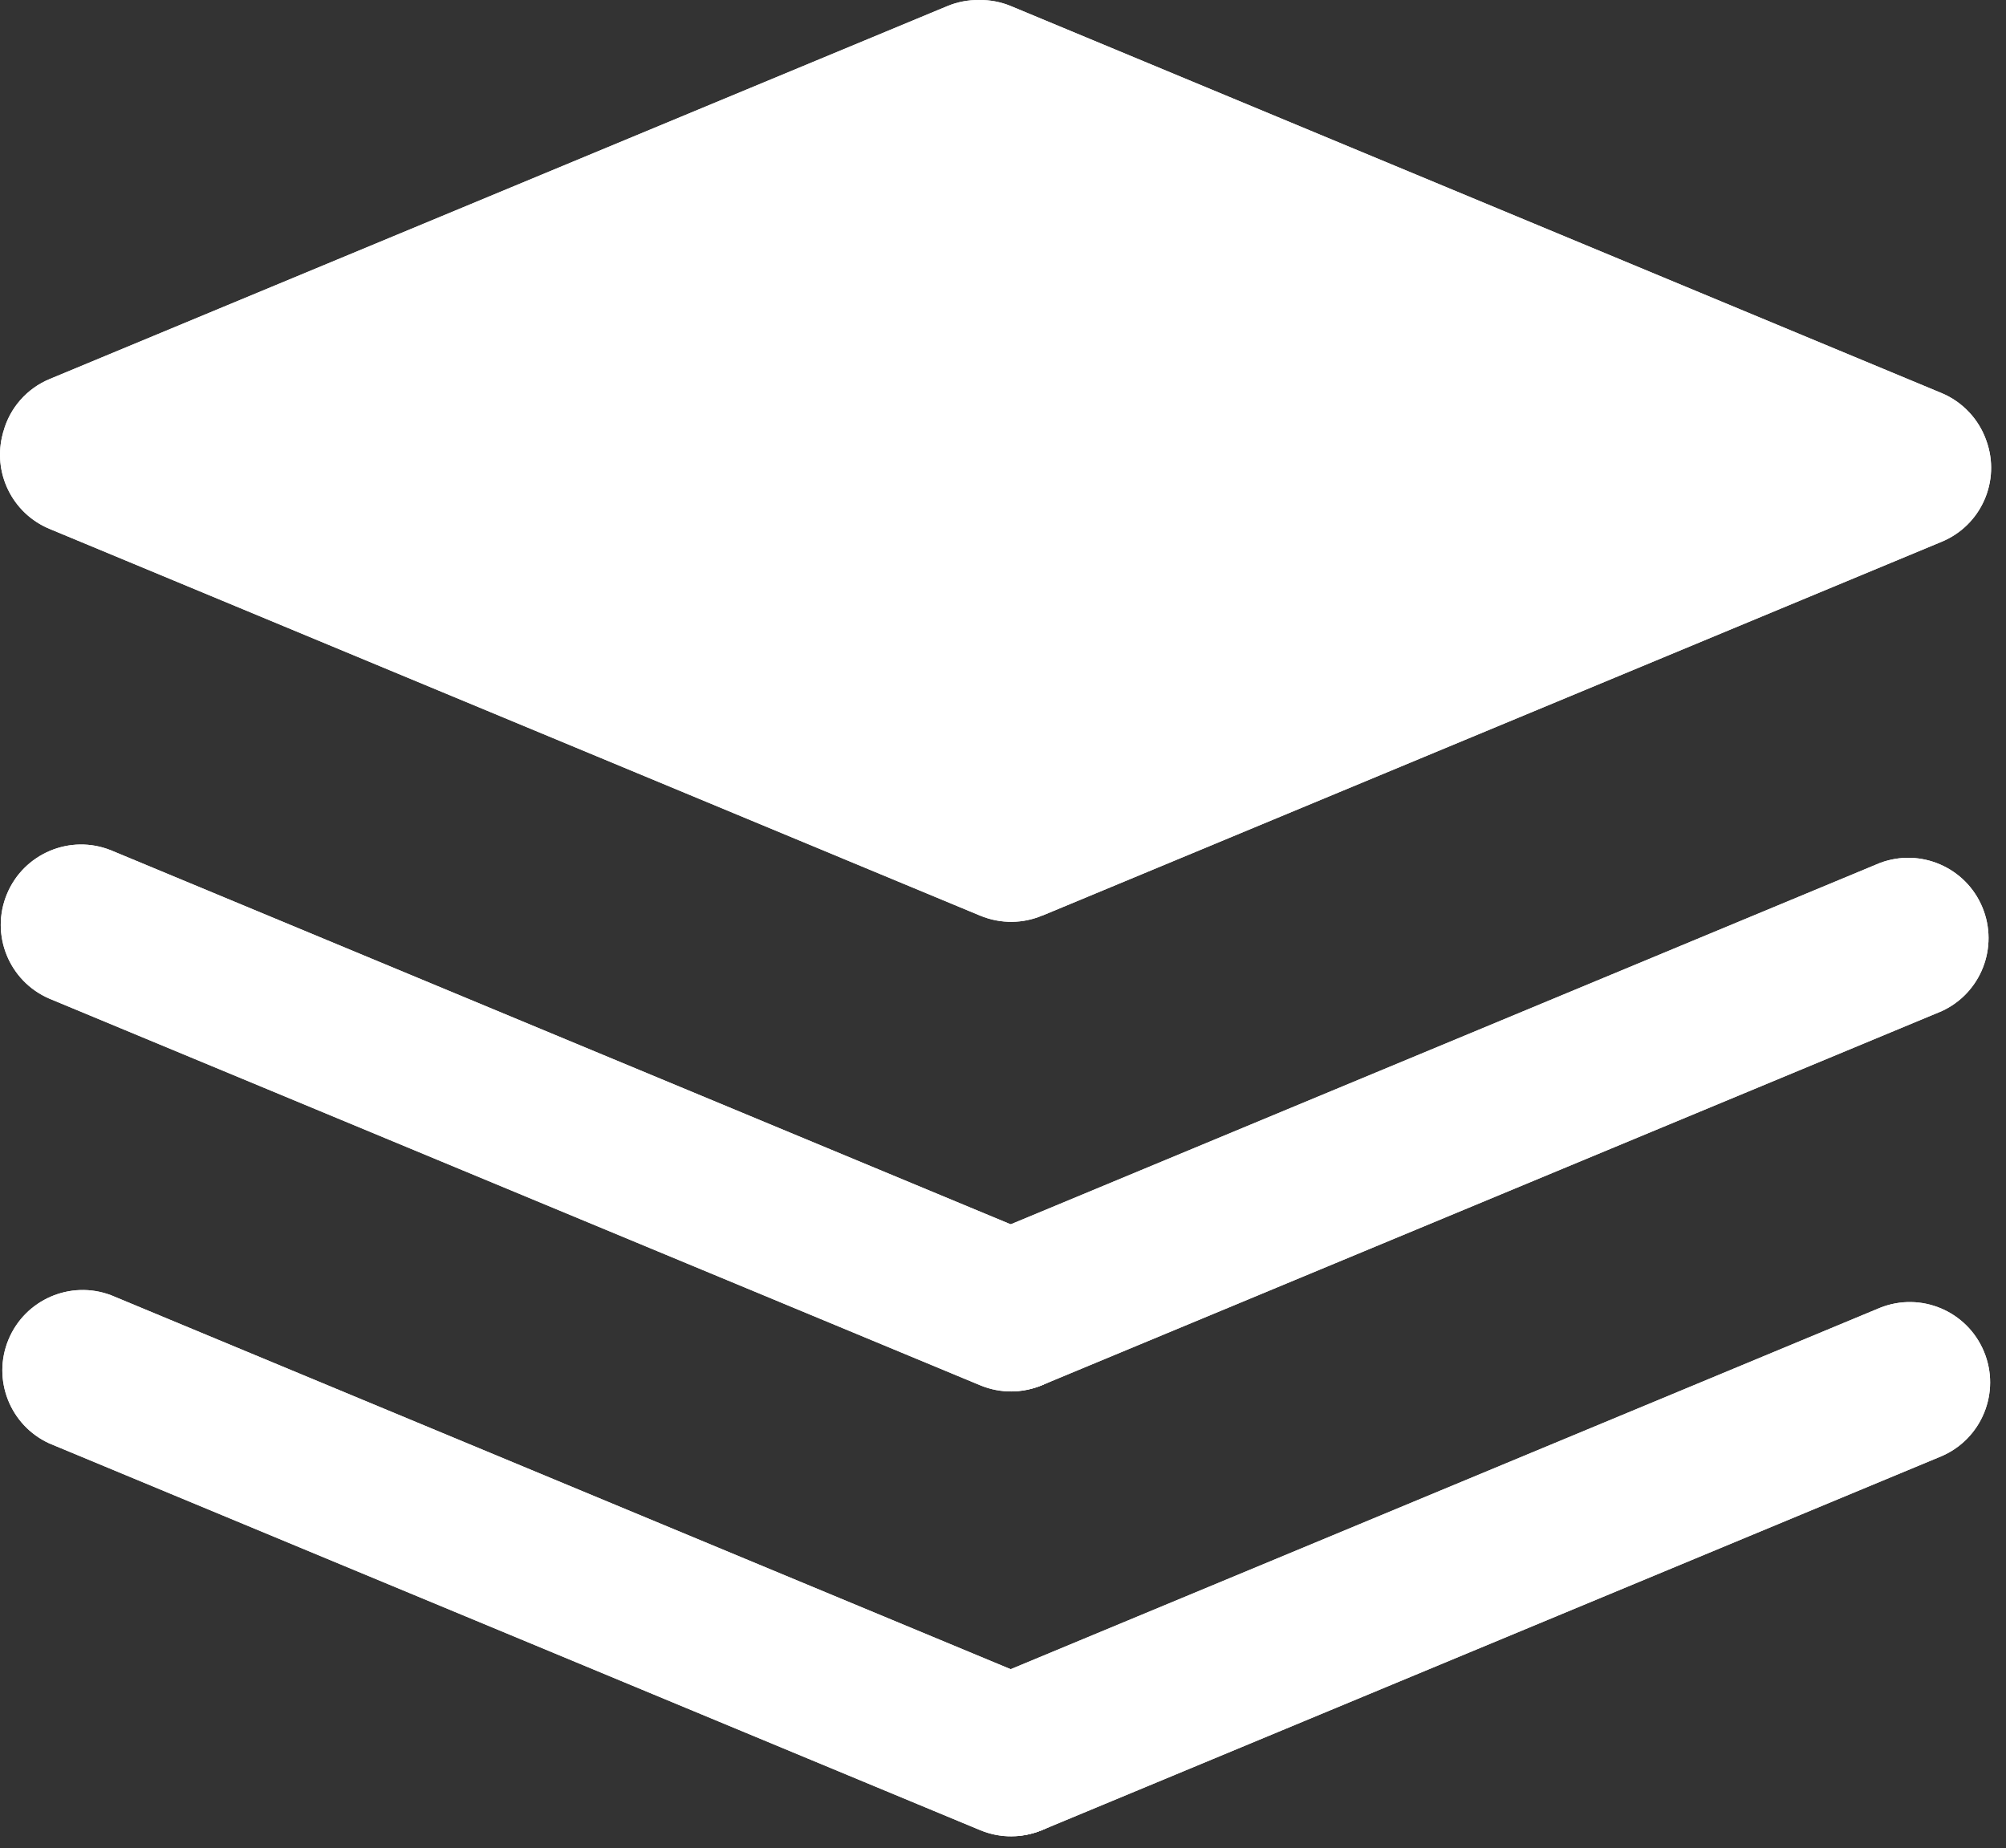
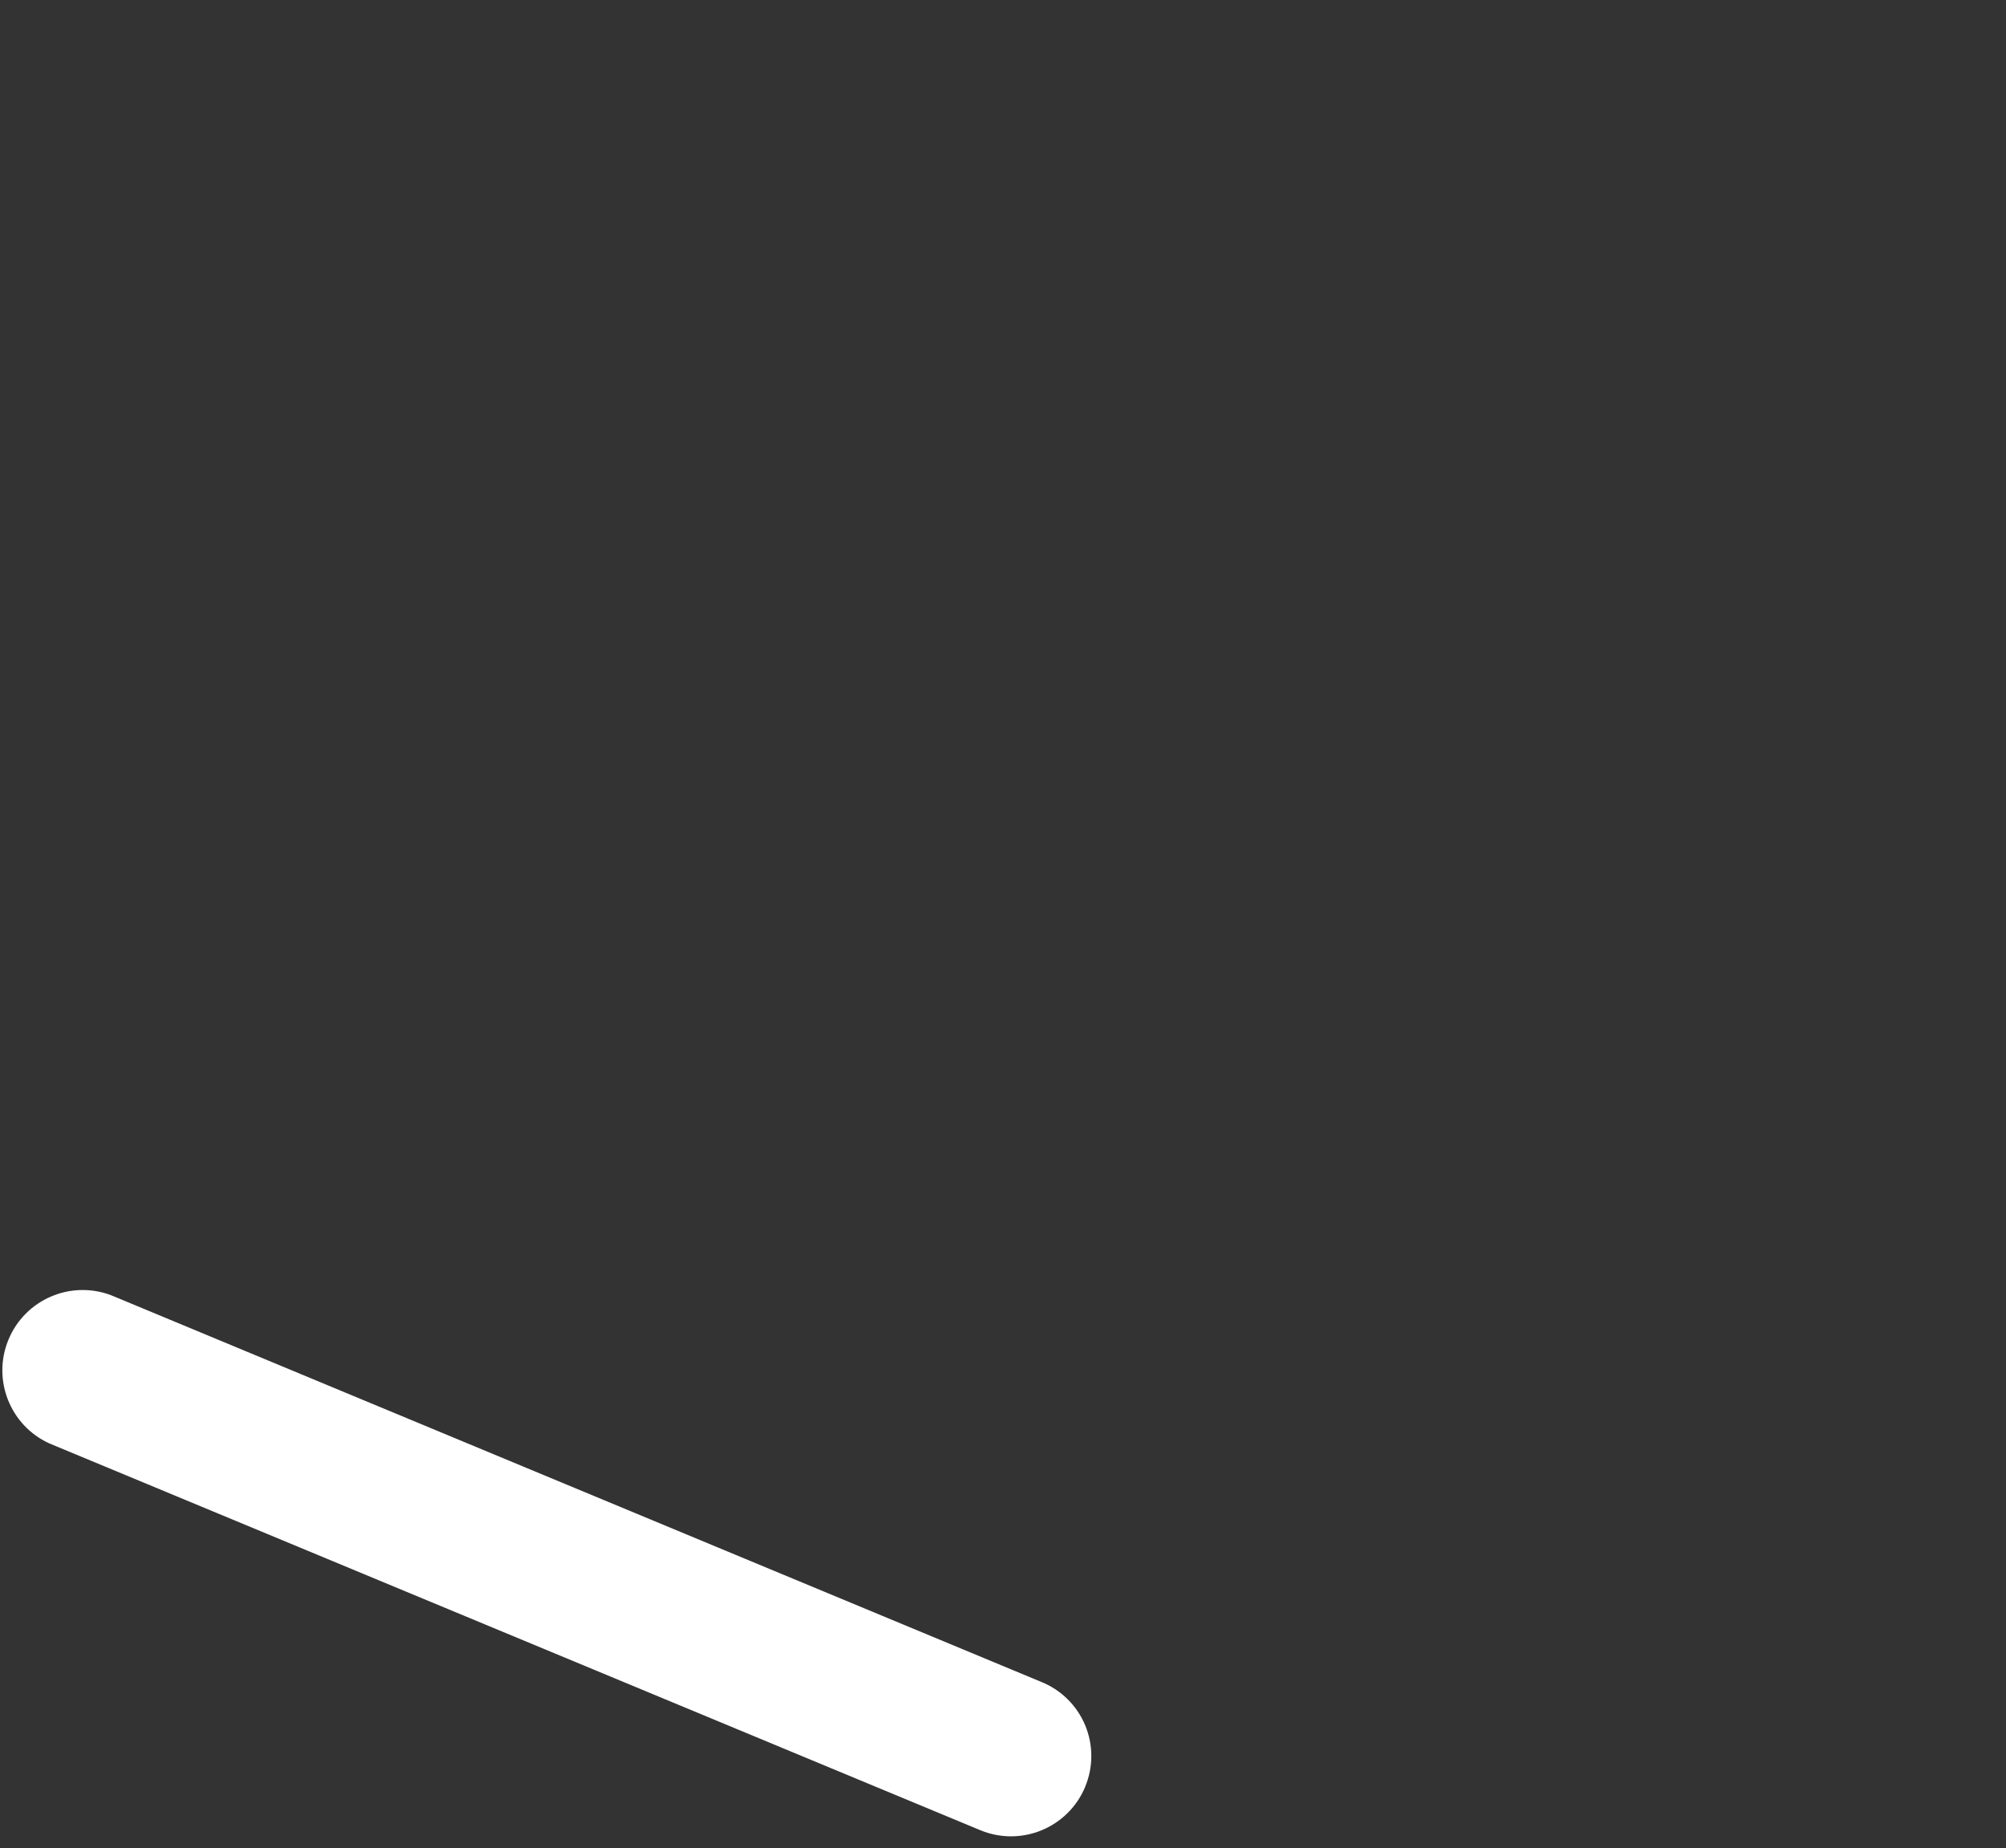
<svg xmlns="http://www.w3.org/2000/svg" width="89px" height="82px" viewBox="0 0 89 82" version="1.1">
  <rect x="0" y="0" width="89" height="82" fill="#333333" stroke="none" />
  <title>icon-17</title>
  <g id="页面-1" stroke="none" stroke-width="1" fill="none" fill-rule="evenodd">
    <g id="解决方案" transform="translate(-766, -3288)" fill="#FFFFFF">
      <g id="icon-17" transform="translate(766, 3288)">
-         <path d="M48.145,79.276 C47.389,81.091 45.305,81.95 43.49,81.196 L2.188,64.037 C0.441,63.239 -0.359,61.2 0.378,59.428 C1.116,57.654 3.125,56.785 4.922,57.46 L46.212,74.624 C47.088,74.981 47.784,75.672 48.147,76.545 C48.51,77.418 48.509,78.4 48.145,79.272 L48.145,79.276 Z" id="Fill-230" />
-         <path d="M48.145,59.535 C47.39,61.352 45.306,62.213 43.49,61.459 L2.188,44.304 C0.397,43.532 -0.441,41.465 0.308,39.664 C1.056,37.863 3.113,36.998 4.922,37.723 L46.212,54.887 C47.088,55.244 47.784,55.935 48.147,56.808 C48.51,57.681 48.509,58.662 48.145,59.535 L48.145,59.535 Z M41.604,79.256 C42.358,81.073 44.442,81.935 46.259,81.181 L86.142,64.603 C87.933,63.831 88.771,61.763 88.022,59.963 C87.274,58.162 85.219,57.297 83.408,58.022 L43.525,74.601 C41.708,75.356 40.846,77.439 41.6,79.256 L41.604,79.256 Z" id="Fill-232" />
-         <path d="M88.127,19.546 C87.793,18.592 87.068,17.824 86.135,17.436 L44.845,0.268 C44.397,0.082 43.916,-0.008 43.431,0.001 C42.95,-0.006 42.473,0.087 42.028,0.272 L2.216,16.811 C1.201,17.227 0.437,18.09 0.15,19.149 C0.138,19.168 0.138,19.192 0.13,19.212 L0.13,19.219 C-0.35,20.953 0.536,22.773 2.196,23.463 L43.486,40.622 C44.409,41.004 45.403,40.976 46.248,40.615 L46.26,40.615 L86.143,24.036 C87.9,23.312 88.775,21.332 88.127,19.546 L88.127,19.546 Z M41.604,59.519 C42.36,61.335 44.444,62.194 46.26,61.44 L86.143,44.862 C87.889,44.064 88.689,42.025 87.952,40.253 C87.215,38.479 85.206,37.61 83.408,38.285 L43.526,54.864 C41.71,55.619 40.85,57.7 41.6,59.516 L41.604,59.519 Z" id="Fill-234" />
        <path d="M48.145,79.276 C47.389,81.091 45.305,81.95 43.49,81.196 L2.188,64.037 C0.441,63.239 -0.359,61.2 0.378,59.428 C1.116,57.654 3.125,56.785 4.922,57.46 L46.212,74.624 C47.088,74.981 47.784,75.672 48.147,76.545 C48.51,77.418 48.509,78.4 48.145,79.272 L48.145,79.276 Z" id="Fill-236" />
-         <path d="M48.145,59.535 C47.39,61.352 45.306,62.213 43.49,61.459 L2.188,44.304 C0.397,43.532 -0.441,41.465 0.308,39.664 C1.056,37.863 3.113,36.998 4.922,37.723 L46.212,54.887 C47.088,55.244 47.784,55.935 48.147,56.808 C48.51,57.681 48.509,58.662 48.145,59.535 L48.145,59.535 Z M41.604,79.256 C42.358,81.073 44.442,81.935 46.259,81.181 L86.142,64.603 C87.933,63.831 88.771,61.763 88.022,59.963 C87.274,58.162 85.219,57.297 83.408,58.022 L43.525,74.601 C41.708,75.356 40.846,77.439 41.6,79.256 L41.604,79.256 Z" id="Fill-238" />
-         <path d="M88.127,19.546 C87.793,18.592 87.068,17.824 86.135,17.436 L44.845,0.268 C44.397,0.082 43.916,-0.008 43.431,0.001 C42.95,-0.006 42.473,0.087 42.028,0.272 L2.216,16.811 C1.201,17.227 0.437,18.09 0.15,19.149 C0.138,19.168 0.138,19.192 0.13,19.212 L0.13,19.219 C-0.35,20.953 0.536,22.773 2.196,23.463 L43.486,40.622 C44.409,41.004 45.403,40.976 46.248,40.615 L46.26,40.615 L86.143,24.036 C87.9,23.312 88.775,21.332 88.127,19.546 L88.127,19.546 Z M41.604,59.519 C42.36,61.335 44.444,62.194 46.26,61.44 L86.143,44.862 C87.889,44.064 88.689,42.025 87.952,40.253 C87.215,38.479 85.206,37.61 83.408,38.285 L43.526,54.864 C41.71,55.619 40.85,57.7 41.6,59.516 L41.604,59.519 Z" id="Fill-240" />
      </g>
    </g>
  </g>
</svg>